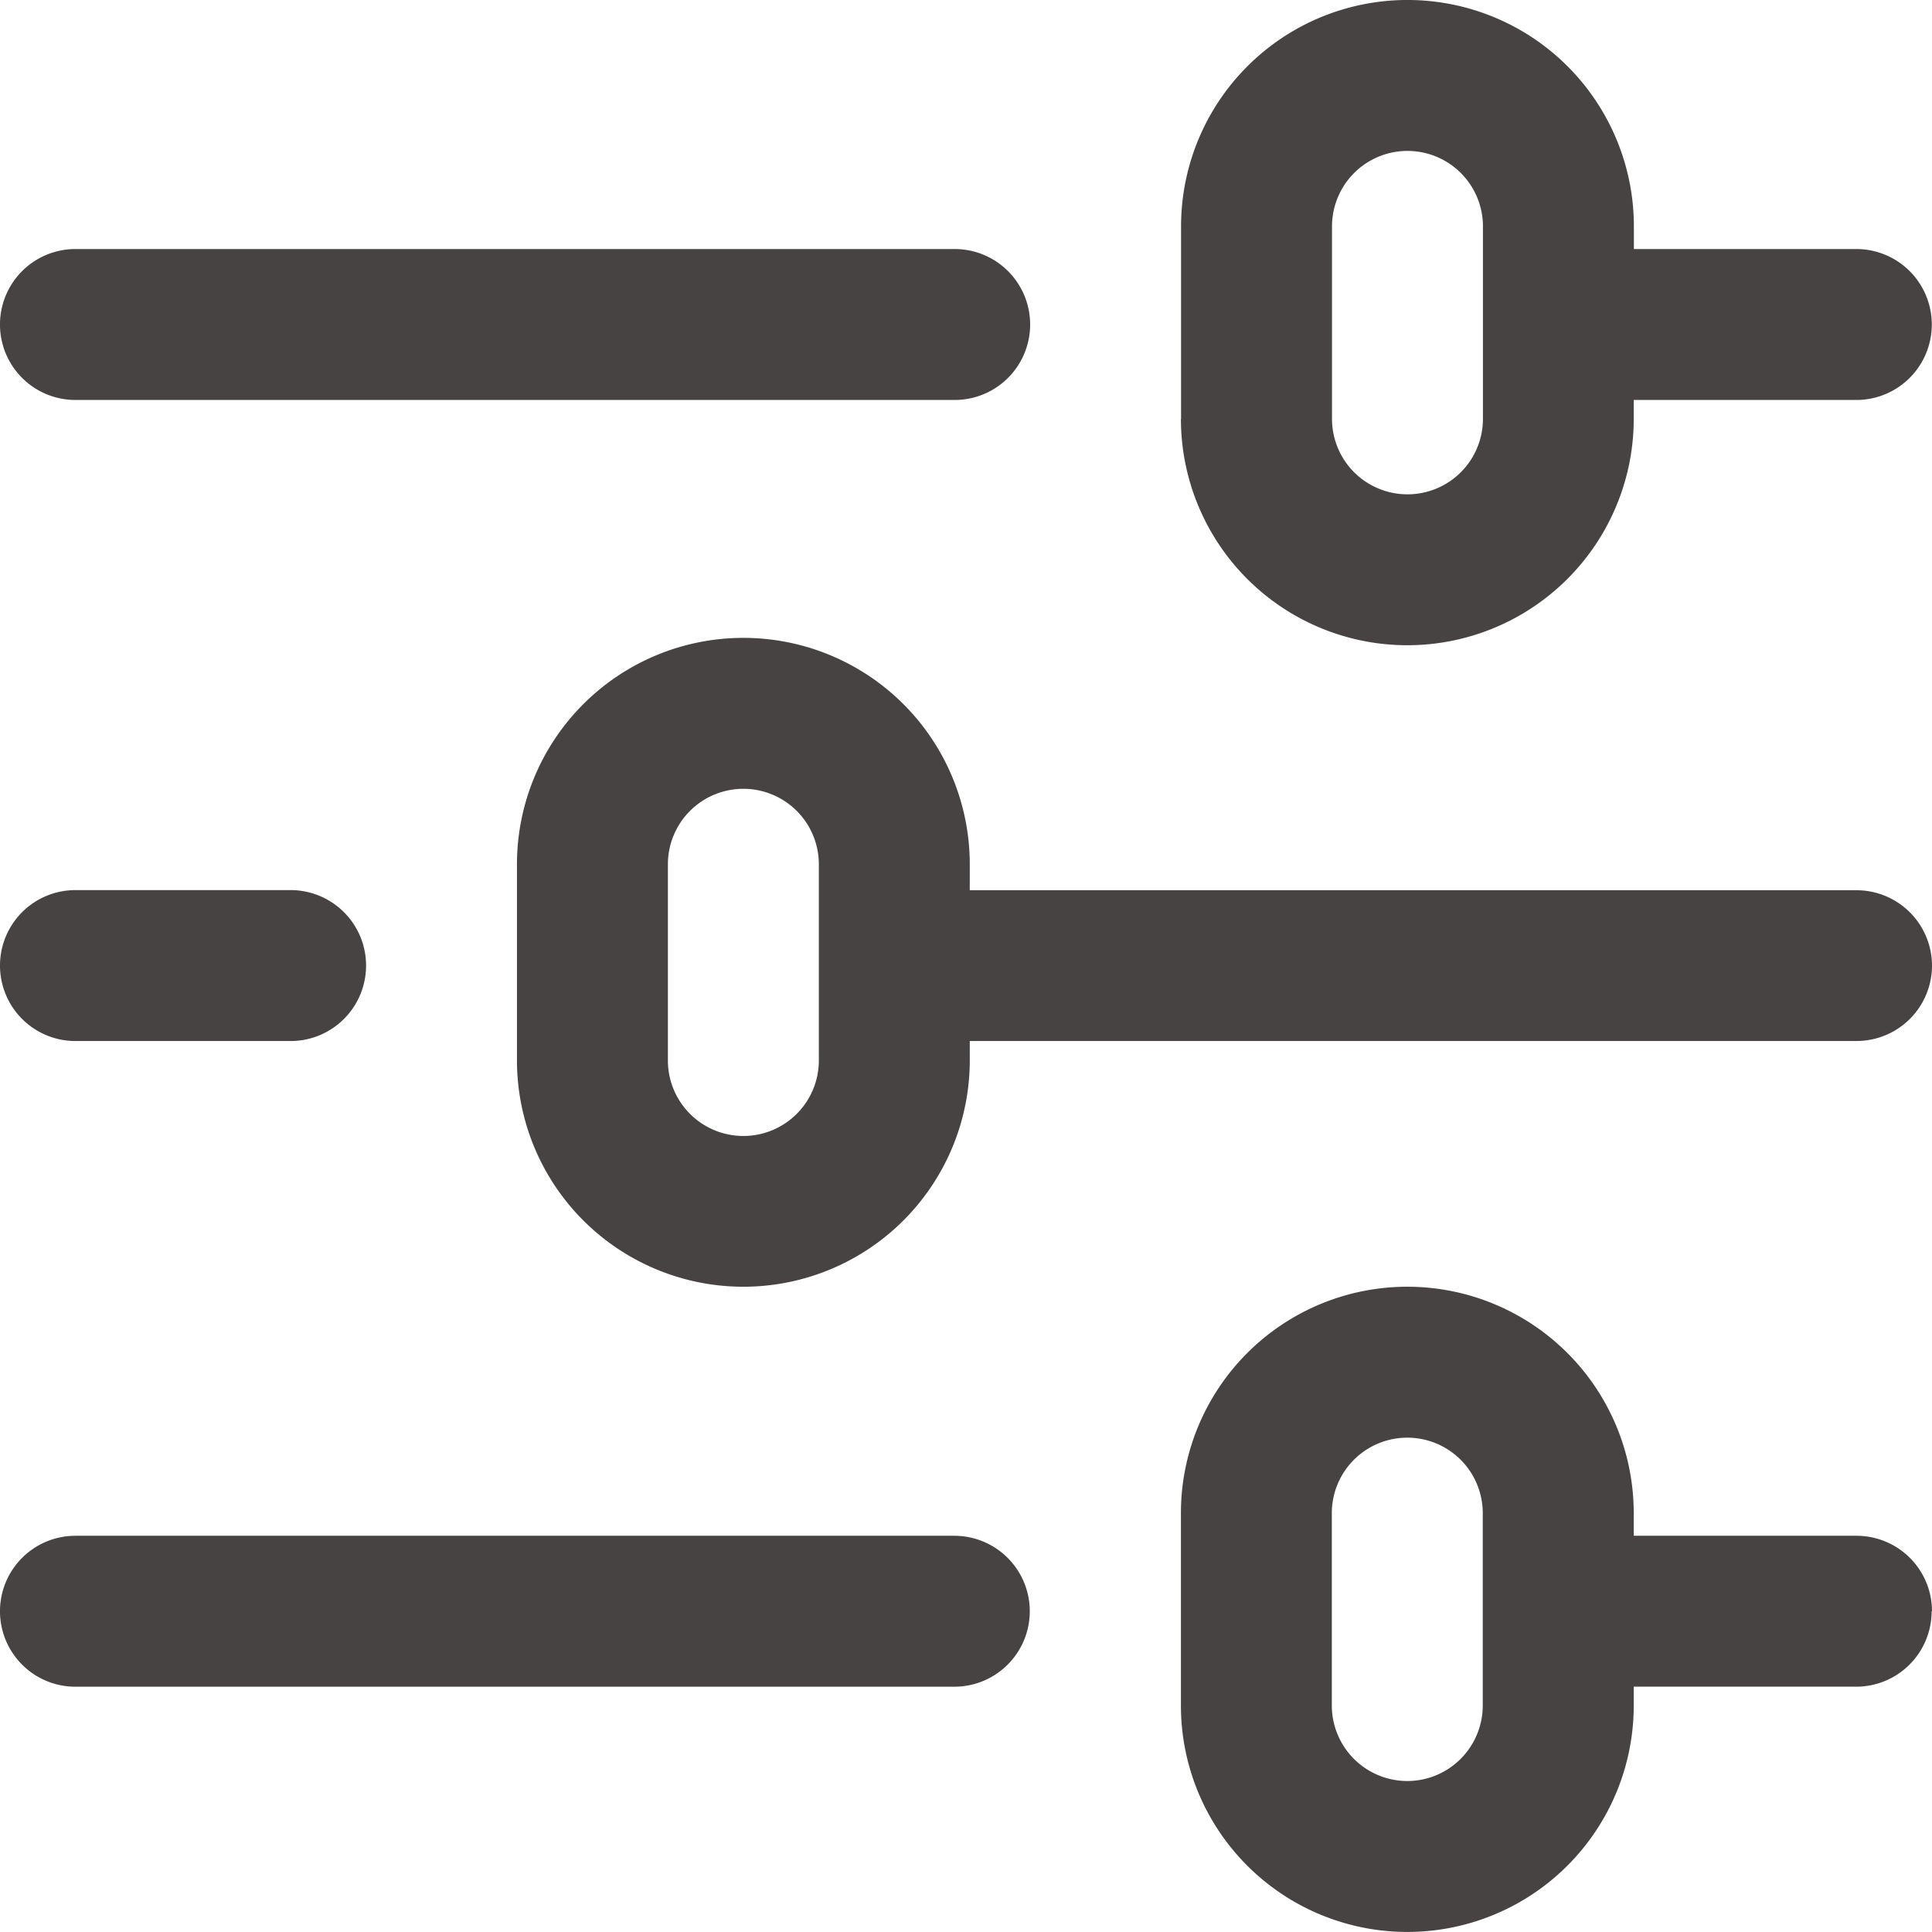
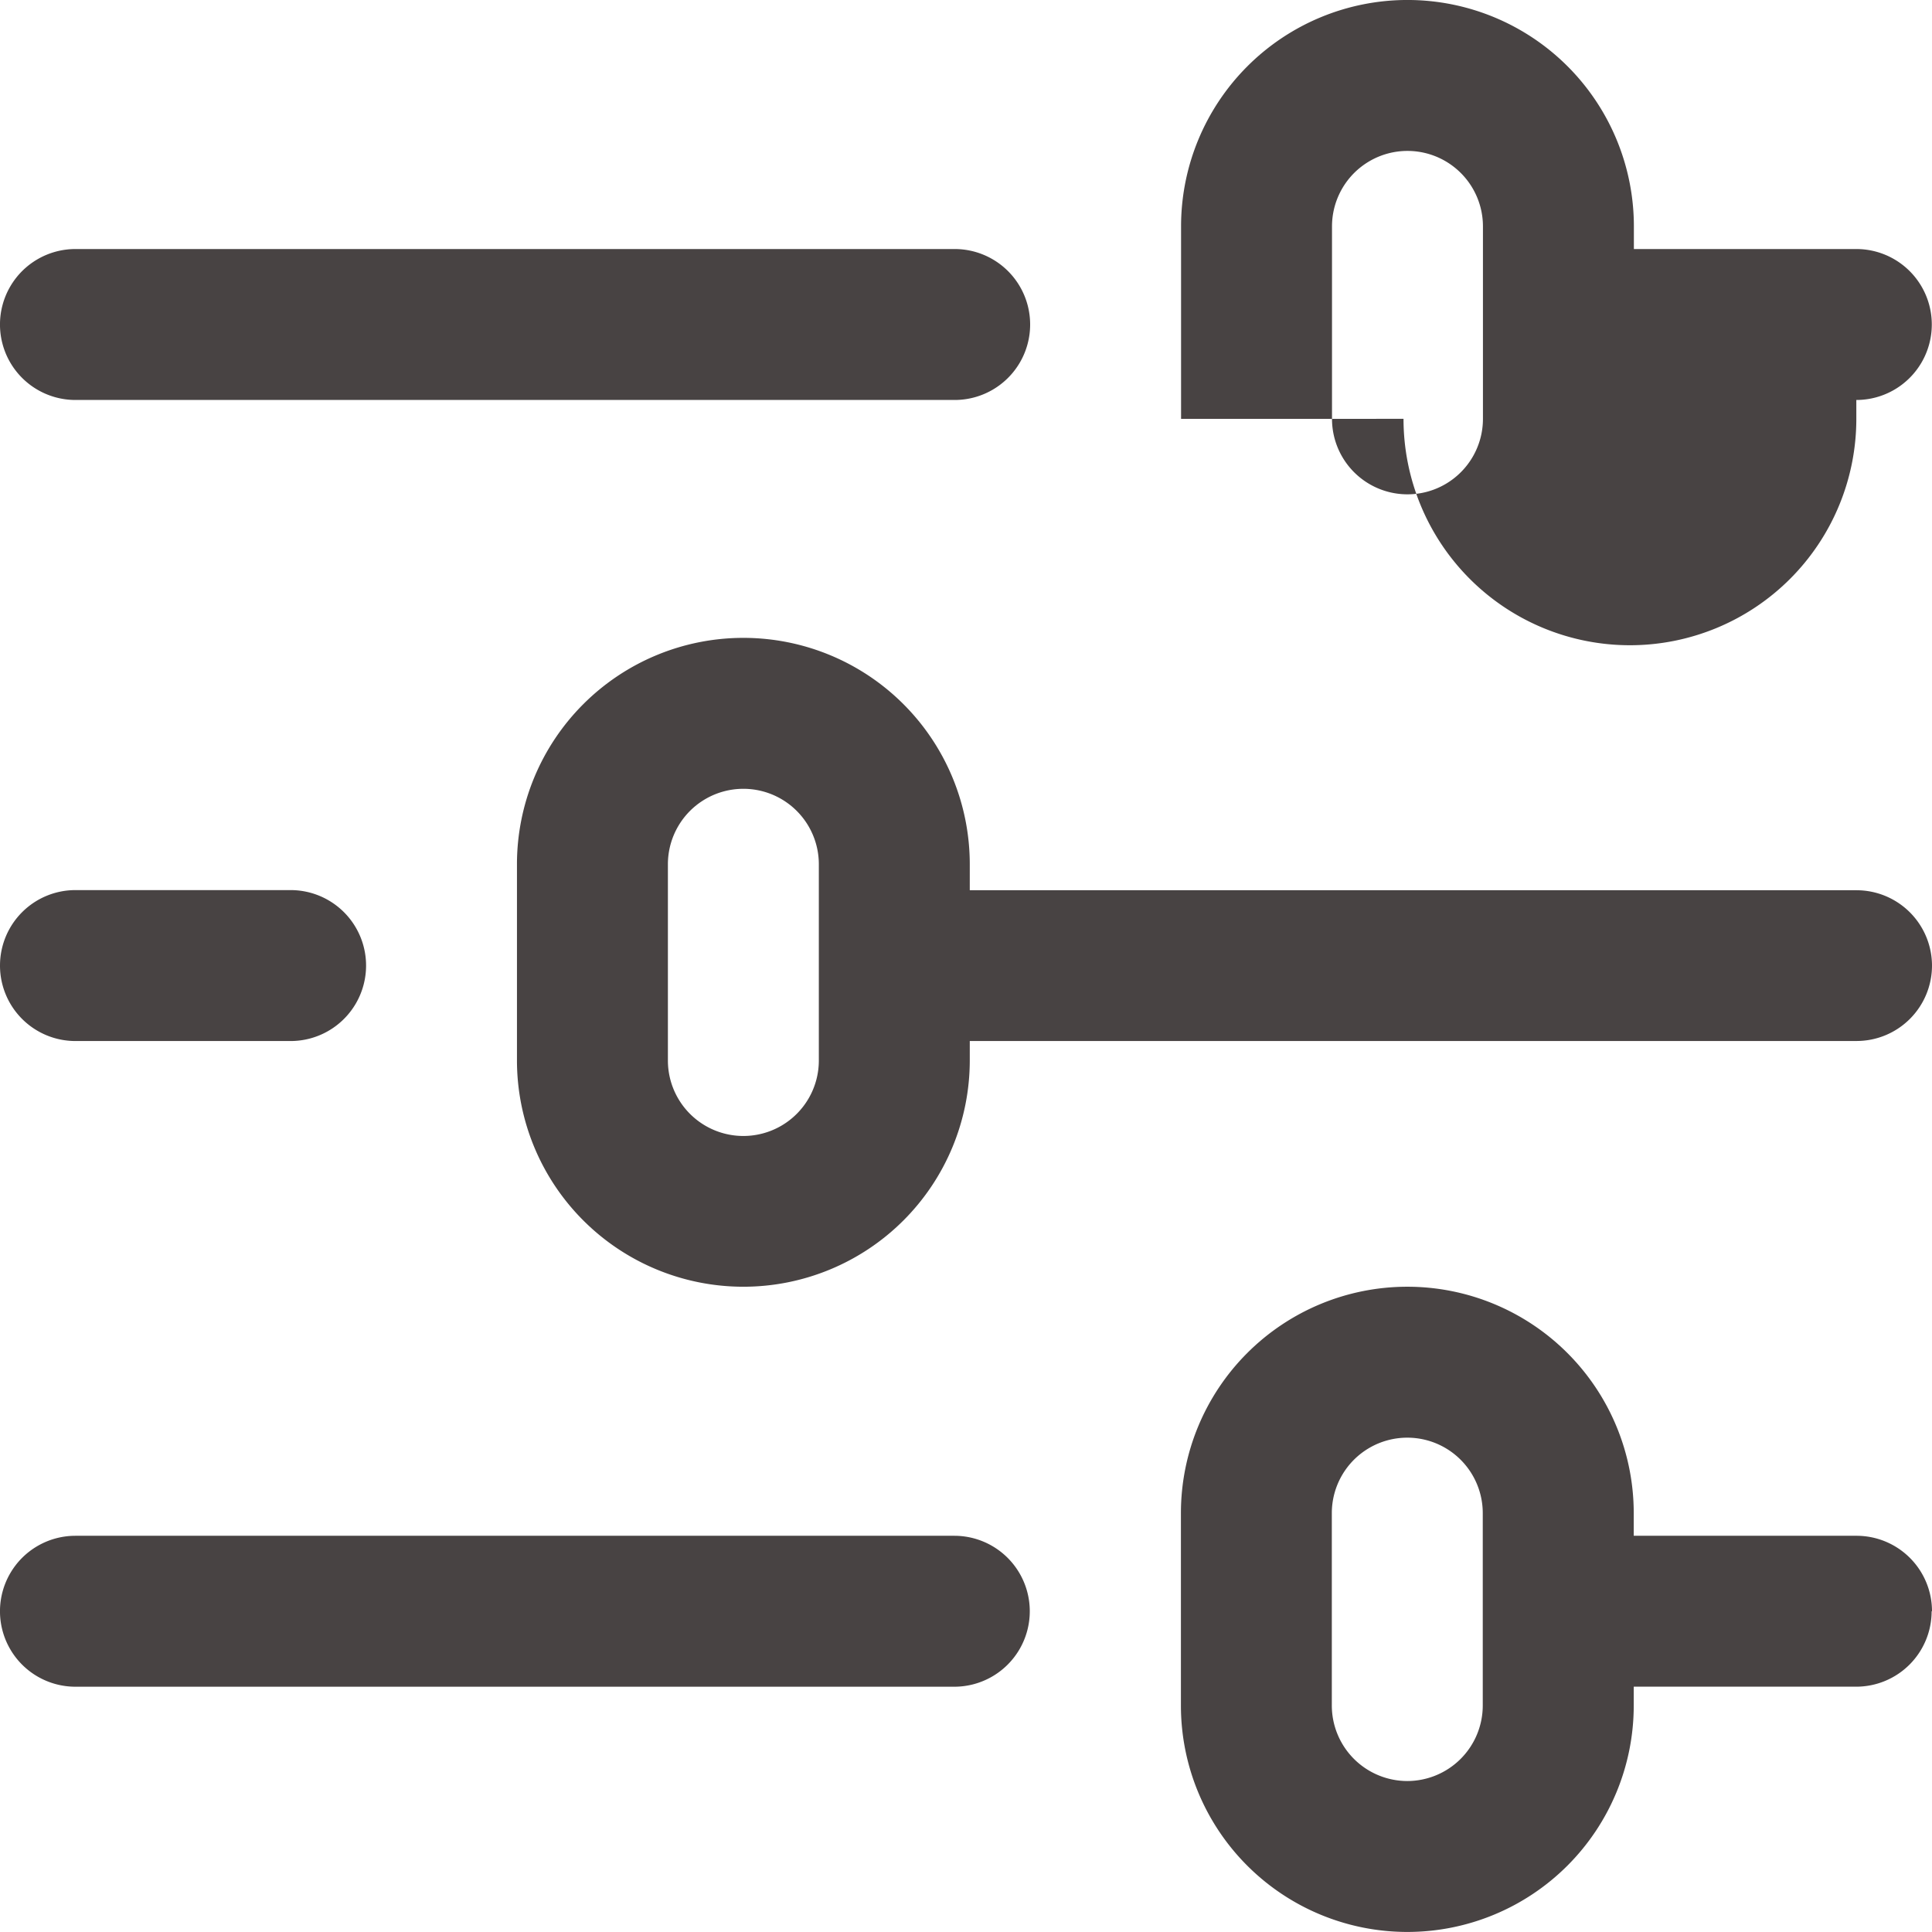
<svg xmlns="http://www.w3.org/2000/svg" width="52.979" height="52.979" viewBox="0 0 52.979 52.979">
-   <path id="settings" d="M0,26.477a2.069,2.069,0,0,1,2.069-2.069h5.9a2.069,2.069,0,1,1,0,4.139h-5.9A2.069,2.069,0,0,1,0,26.477Zm52.979,0a2.069,2.069,0,0,1-2.069,2.069H26.593v.53a6.208,6.208,0,0,1-12.417,0V23.7a6.208,6.208,0,0,1,12.417,0v.712H50.909A2.07,2.07,0,0,1,52.979,26.477ZM22.454,23.7a2.069,2.069,0,0,0-4.139,0v5.381a2.069,2.069,0,0,0,4.139,0ZM2.069,10.968H26.179a2.069,2.069,0,1,0,0-4.139H2.069a2.069,2.069,0,1,0,0,4.139Zm24.1,31.146H2.069a2.069,2.069,0,0,0,0,4.139h24.1a2.069,2.069,0,0,0,0-4.139Zm26.8,2.069a2.069,2.069,0,0,1-2.069,2.069H44.8v.517a6.208,6.208,0,1,1-12.417,0V41.493a6.208,6.208,0,1,1,12.417,0v.621h6.11A2.069,2.069,0,0,1,52.979,44.183ZM40.66,41.493a2.069,2.069,0,0,0-4.139,0V46.77a2.072,2.072,0,0,0,2.069,2.069h0A2.072,2.072,0,0,0,40.66,46.77ZM32.387,11.486V6.208a6.208,6.208,0,1,1,12.417,0v.621h6.1a2.069,2.069,0,1,1,0,4.139H44.8v.517a6.208,6.208,0,0,1-12.417,0Zm4.139,0a2.069,2.069,0,1,0,4.139,0V6.208a2.069,2.069,0,1,0-4.139,0Z" fill="#484343" />
+   <path id="settings" d="M0,26.477a2.069,2.069,0,0,1,2.069-2.069h5.9a2.069,2.069,0,1,1,0,4.139h-5.9A2.069,2.069,0,0,1,0,26.477Zm52.979,0a2.069,2.069,0,0,1-2.069,2.069H26.593v.53a6.208,6.208,0,0,1-12.417,0V23.7a6.208,6.208,0,0,1,12.417,0v.712H50.909A2.07,2.07,0,0,1,52.979,26.477ZM22.454,23.7a2.069,2.069,0,0,0-4.139,0v5.381a2.069,2.069,0,0,0,4.139,0ZM2.069,10.968H26.179a2.069,2.069,0,1,0,0-4.139H2.069a2.069,2.069,0,1,0,0,4.139Zm24.1,31.146H2.069a2.069,2.069,0,0,0,0,4.139h24.1a2.069,2.069,0,0,0,0-4.139Zm26.8,2.069a2.069,2.069,0,0,1-2.069,2.069H44.8v.517a6.208,6.208,0,1,1-12.417,0V41.493a6.208,6.208,0,1,1,12.417,0v.621h6.11A2.069,2.069,0,0,1,52.979,44.183ZM40.66,41.493a2.069,2.069,0,0,0-4.139,0V46.77a2.072,2.072,0,0,0,2.069,2.069h0A2.072,2.072,0,0,0,40.66,46.77ZM32.387,11.486V6.208a6.208,6.208,0,1,1,12.417,0v.621h6.1a2.069,2.069,0,1,1,0,4.139v.517a6.208,6.208,0,0,1-12.417,0Zm4.139,0a2.069,2.069,0,1,0,4.139,0V6.208a2.069,2.069,0,1,0-4.139,0Z" fill="#484343" />
</svg>